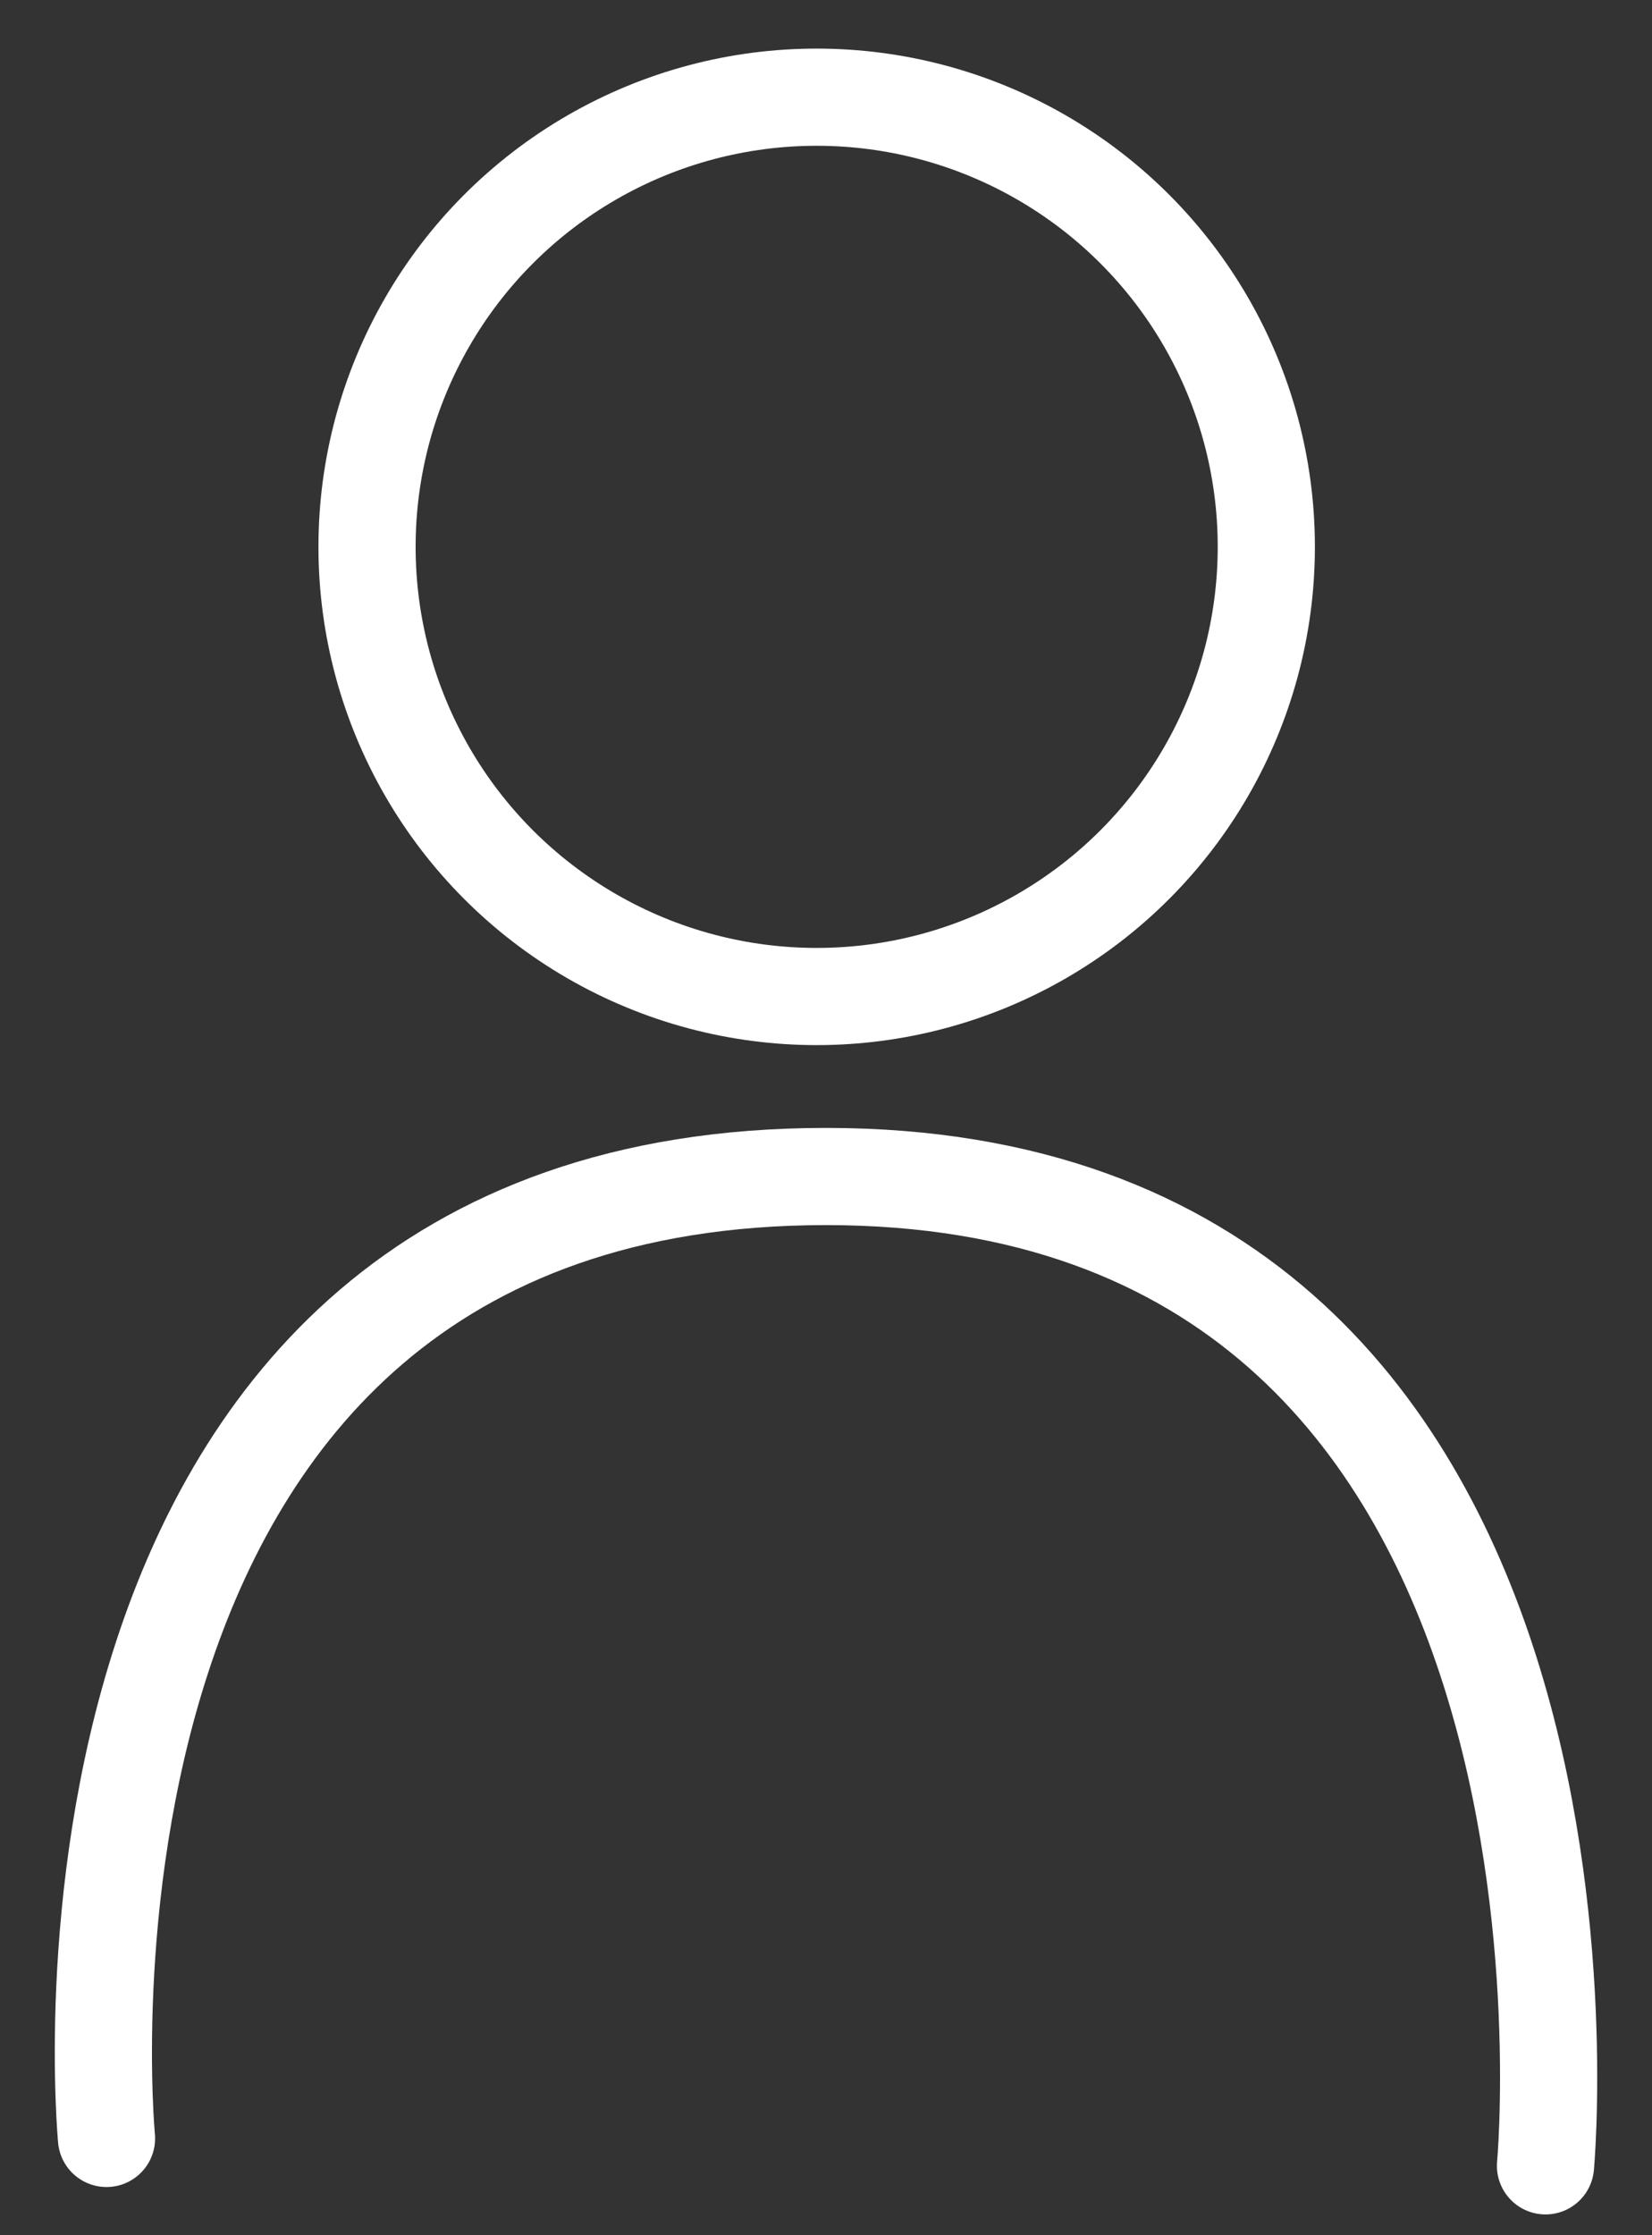
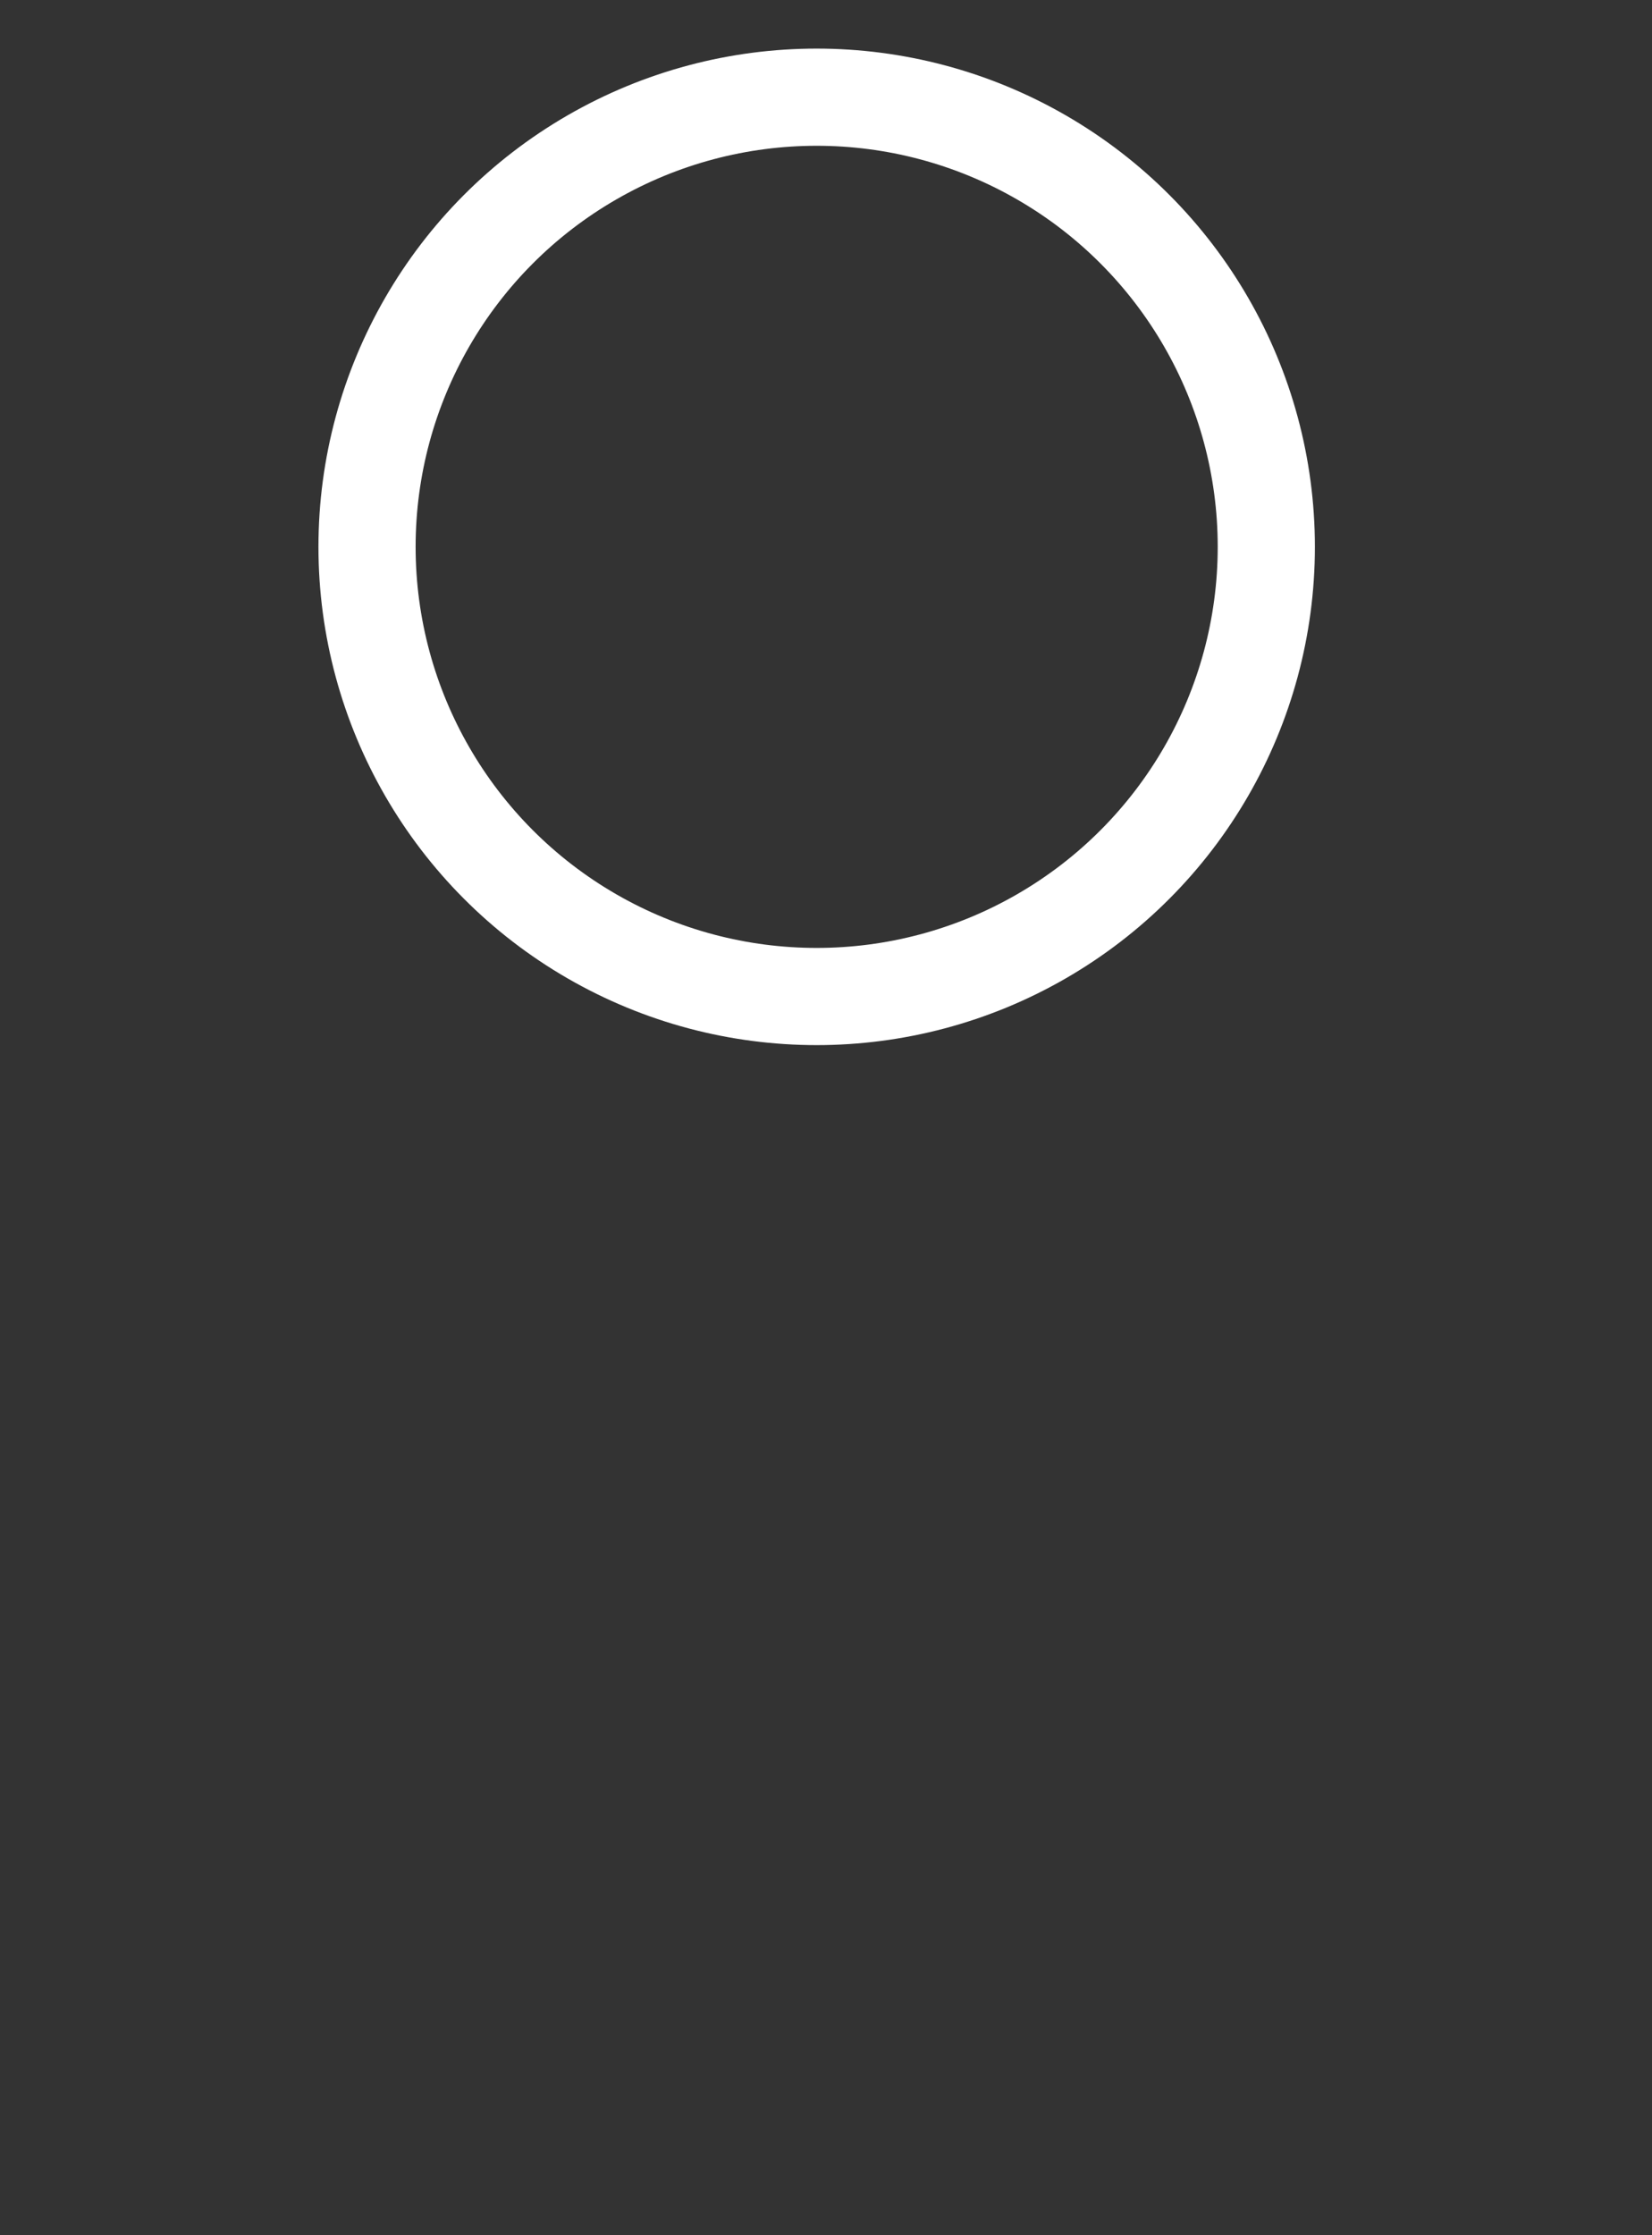
<svg xmlns="http://www.w3.org/2000/svg" width="17" height="23" viewBox="0 0 17 23" fill="none">
  <rect x="0" y="0" width="17" height="23" fill="#333333" stroke="none" />
  <circle cx="8.404" cy="5.627" r="4.627" stroke="white" />
-   <path d="M1.096 22.004C1.096 22.004 0.151 12.106 8.5 12.106C16.849 12.106 15.904 22.286 15.904 22.286" stroke="white" stroke-linecap="round" />
</svg>